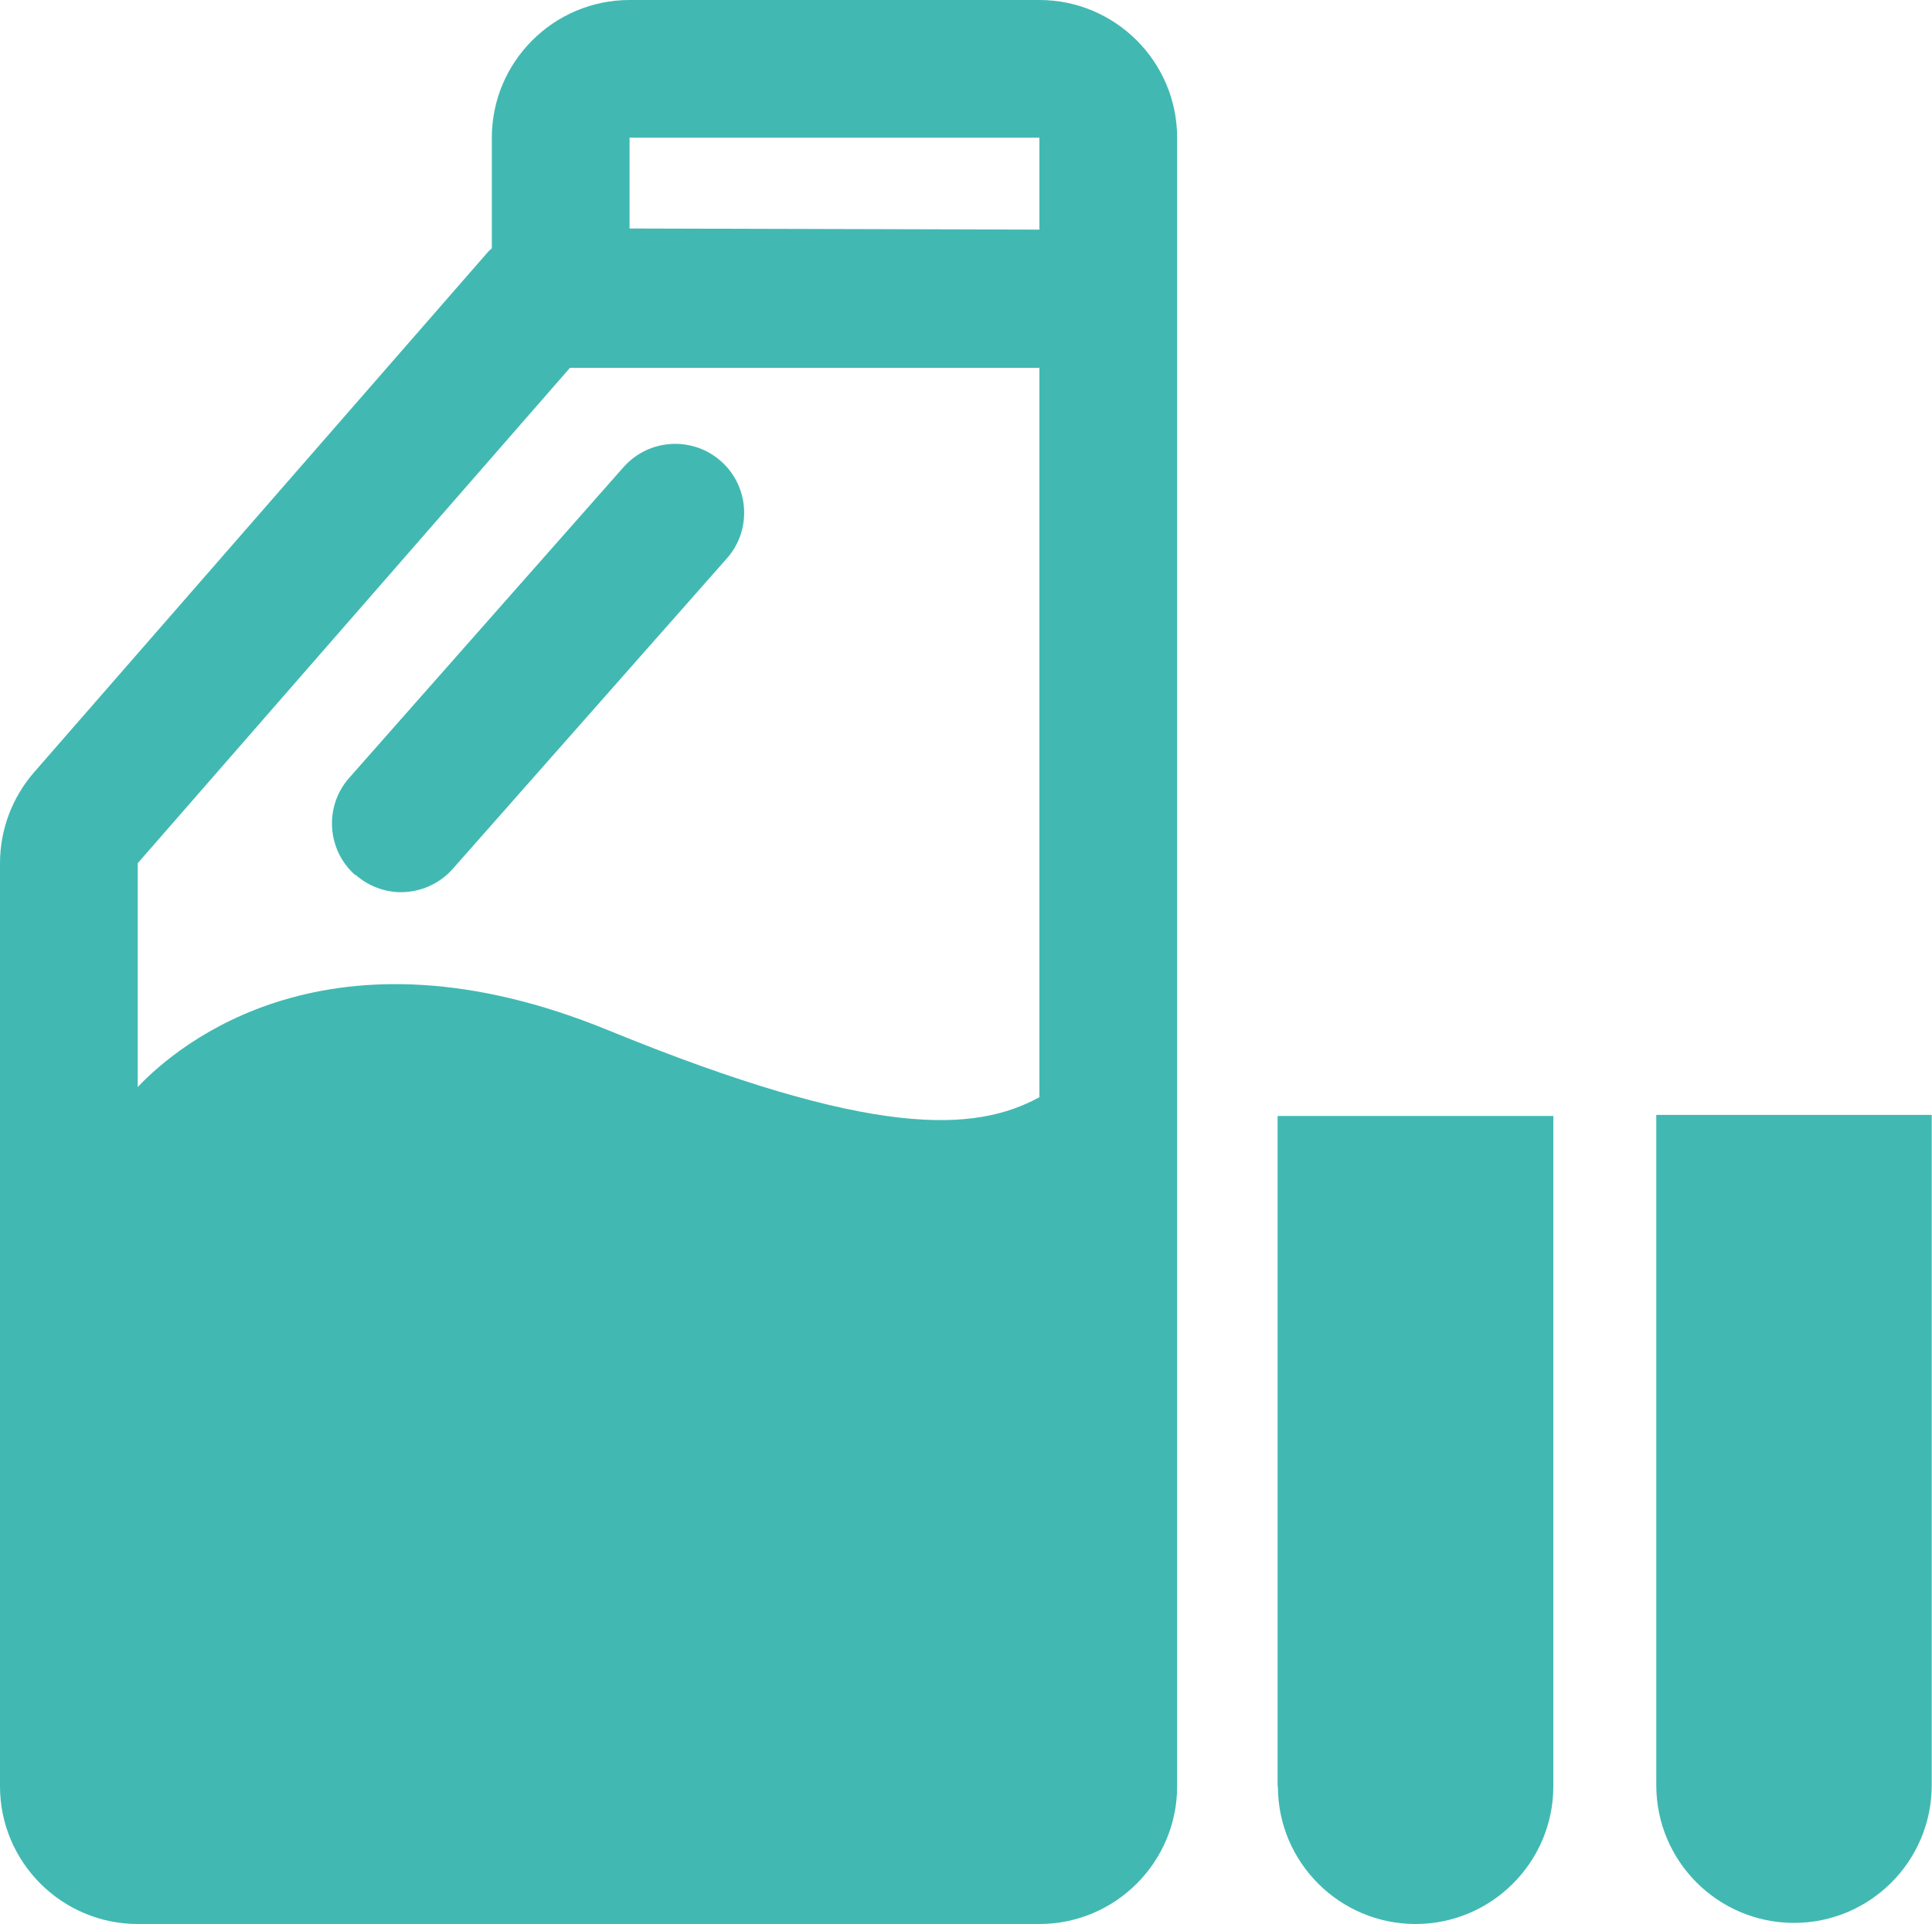
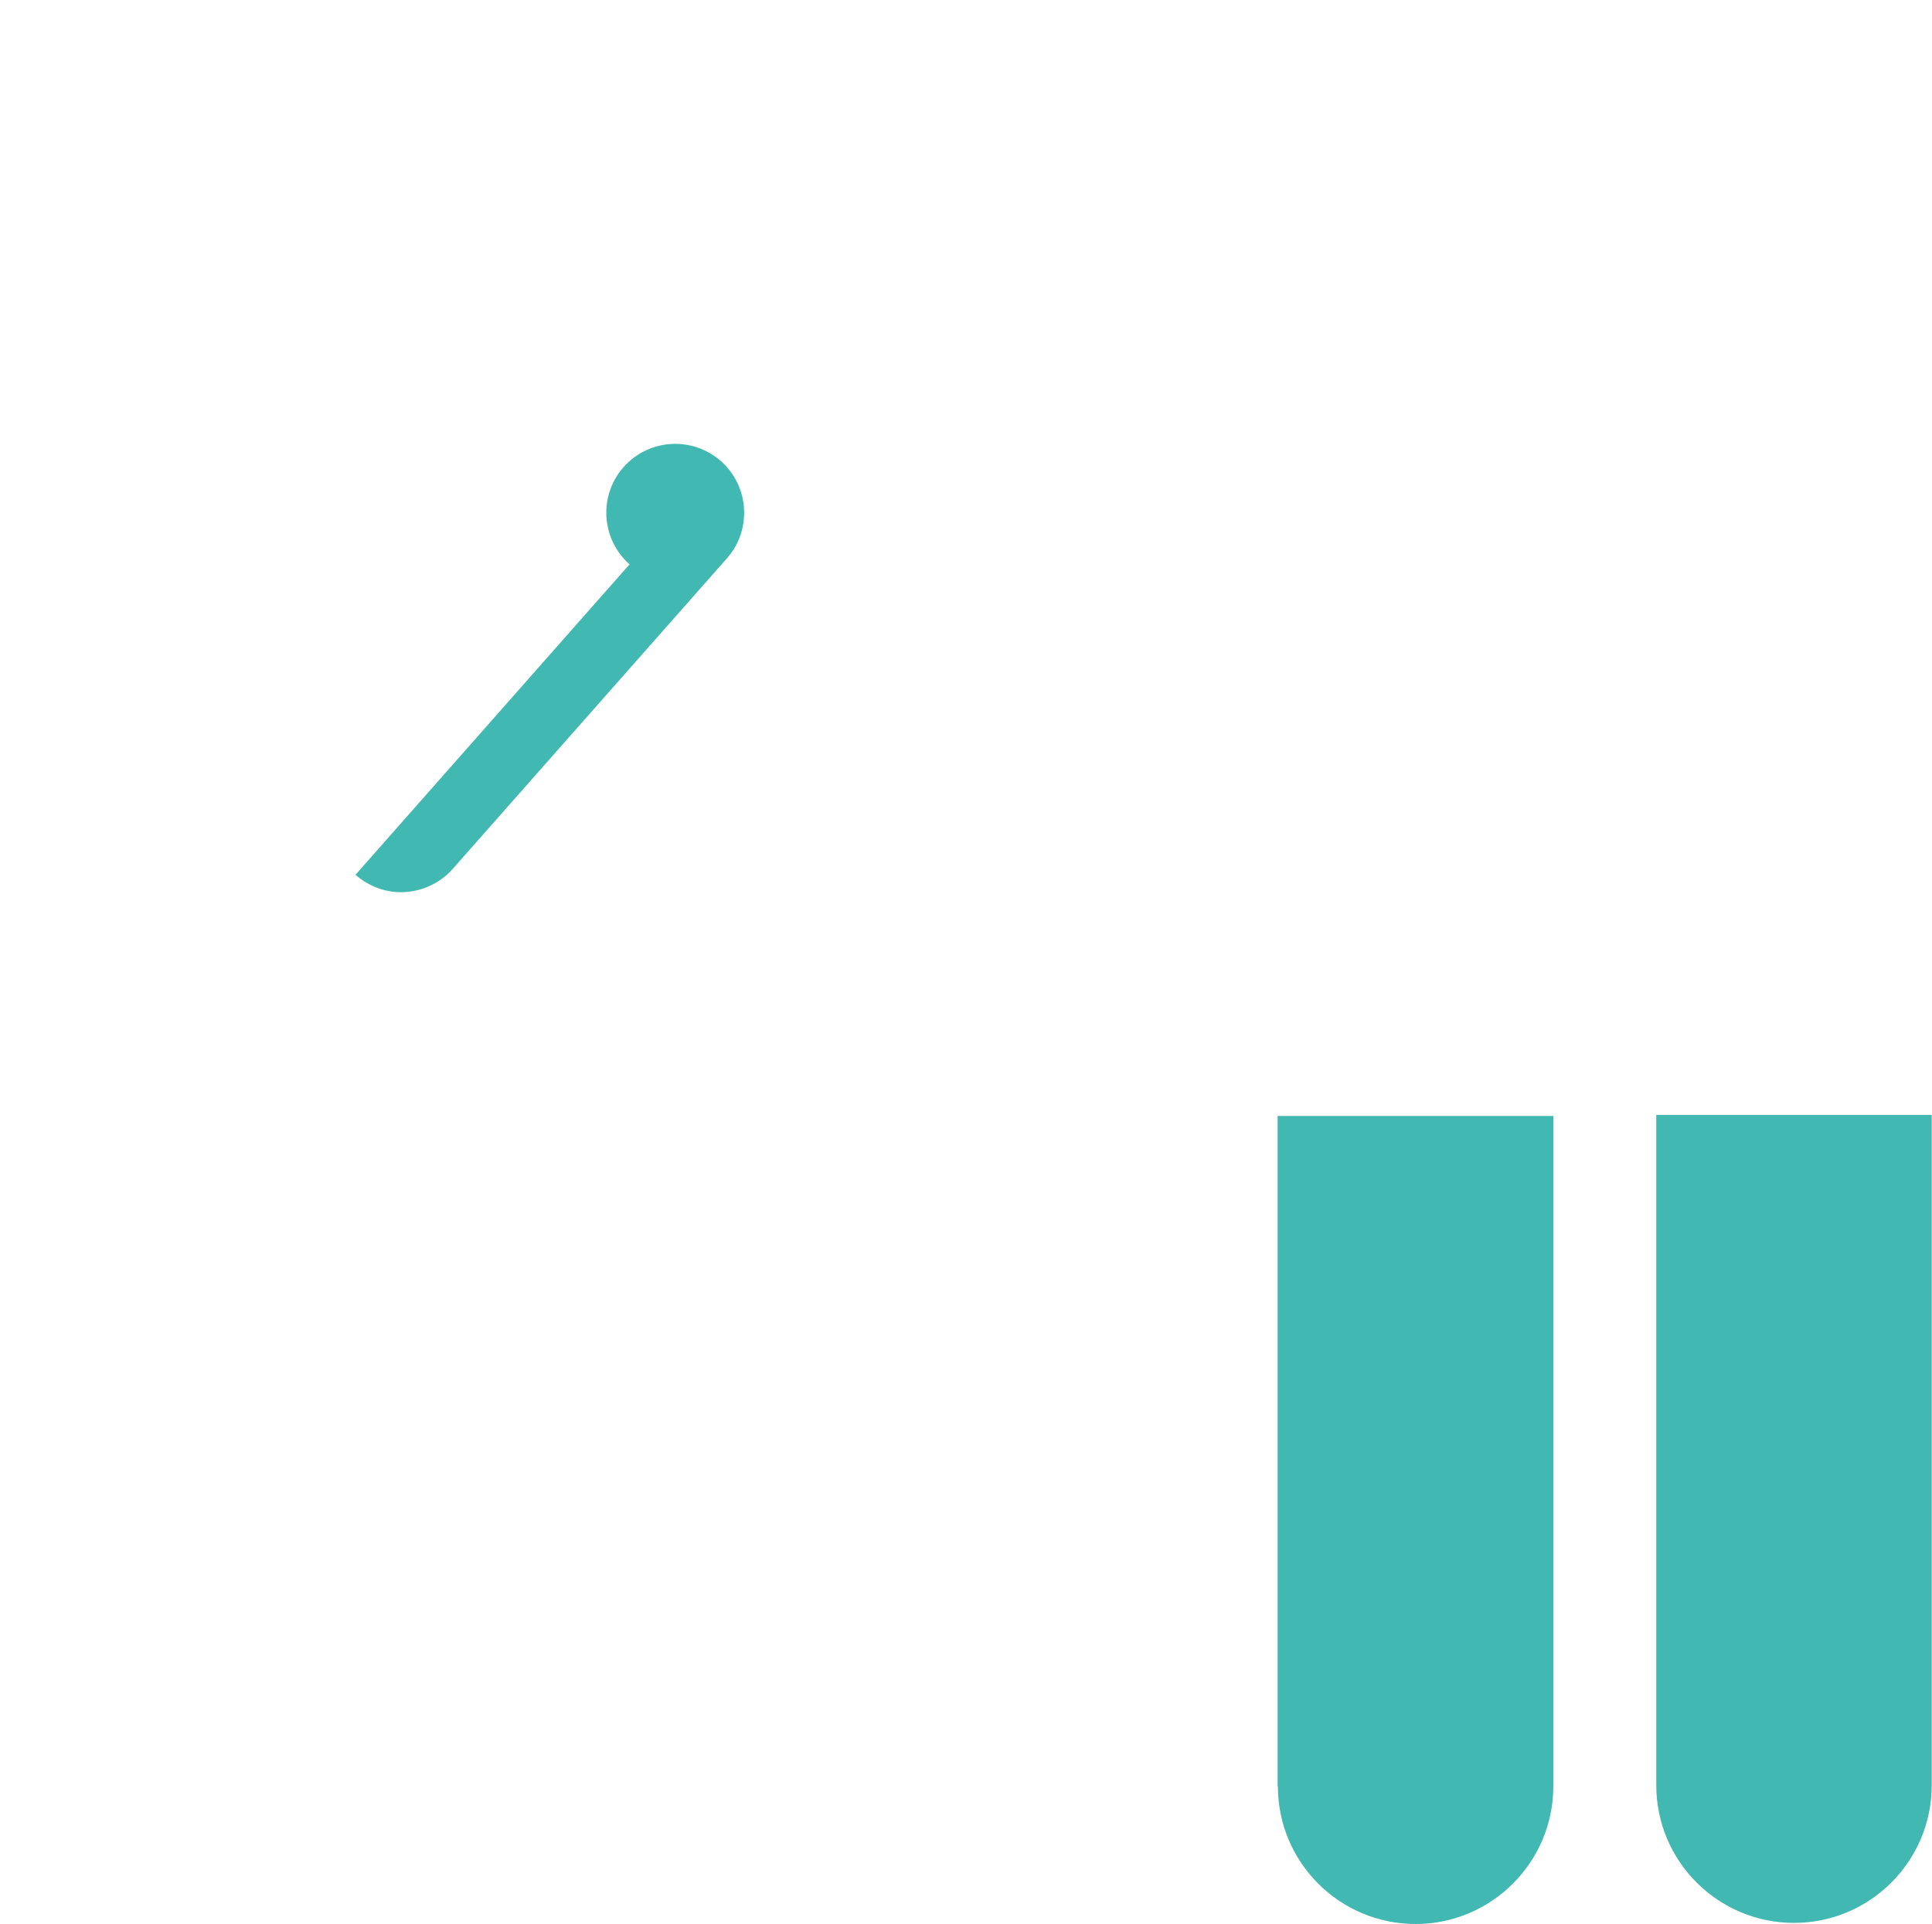
<svg xmlns="http://www.w3.org/2000/svg" id="_图层_2" data-name="图层_2" viewBox="0 0 70 69.72">
  <defs>
    <style>
      .cls-1 {
        fill: #41b9b2;
      }
    </style>
  </defs>
  <g id="_图层_1-2" data-name="图层_1">
    <g>
      <path class="cls-1" d="M46.3,64.73c0,2.76,2.24,4.99,4.99,4.99s4.99-2.24,4.99-4.99v-24.29h-9.99v24.29Z" />
      <path class="cls-1" d="M60.01,40.4v24.29c0,2.76,2.24,4.99,4.99,4.99s4.99-2.23,4.99-4.99v-24.29h-9.99Z" />
-       <path class="cls-1" d="M37.66,0h-14.85c-2.75,0-4.99,2.24-4.99,4.99v4.01s-.1.08-.14.13L1.23,27.99c-.79.91-1.23,2.08-1.23,3.29v33.45c0,2.75,2.24,4.99,4.99,4.99h32.67c2.75,0,4.99-2.24,4.99-4.99V4.99c0-2.75-2.24-4.99-4.99-4.99ZM37.66,39.76c-2.33,1.27-6,1.51-15.63-2.43-10.08-4.13-15.58.52-17.04,2.06v-8.11s15.66-17.95,15.66-17.95h17.01v26.44ZM37.66,8.32l-14.85-.04v-3.29h14.85v3.33Z" />
-       <path class="cls-1" d="M12.88,31.7c.48.42,1.07.63,1.65.63.69,0,1.38-.29,1.87-.84l9.94-11.26c.91-1.03.81-2.61-.22-3.52-1.03-.91-2.61-.82-3.53.22l-9.94,11.26c-.91,1.03-.81,2.61.22,3.52Z" />
+       <path class="cls-1" d="M12.88,31.7c.48.42,1.07.63,1.65.63.69,0,1.38-.29,1.87-.84l9.94-11.26c.91-1.03.81-2.61-.22-3.52-1.03-.91-2.61-.82-3.53.22c-.91,1.03-.81,2.61.22,3.52Z" />
    </g>
  </g>
</svg>